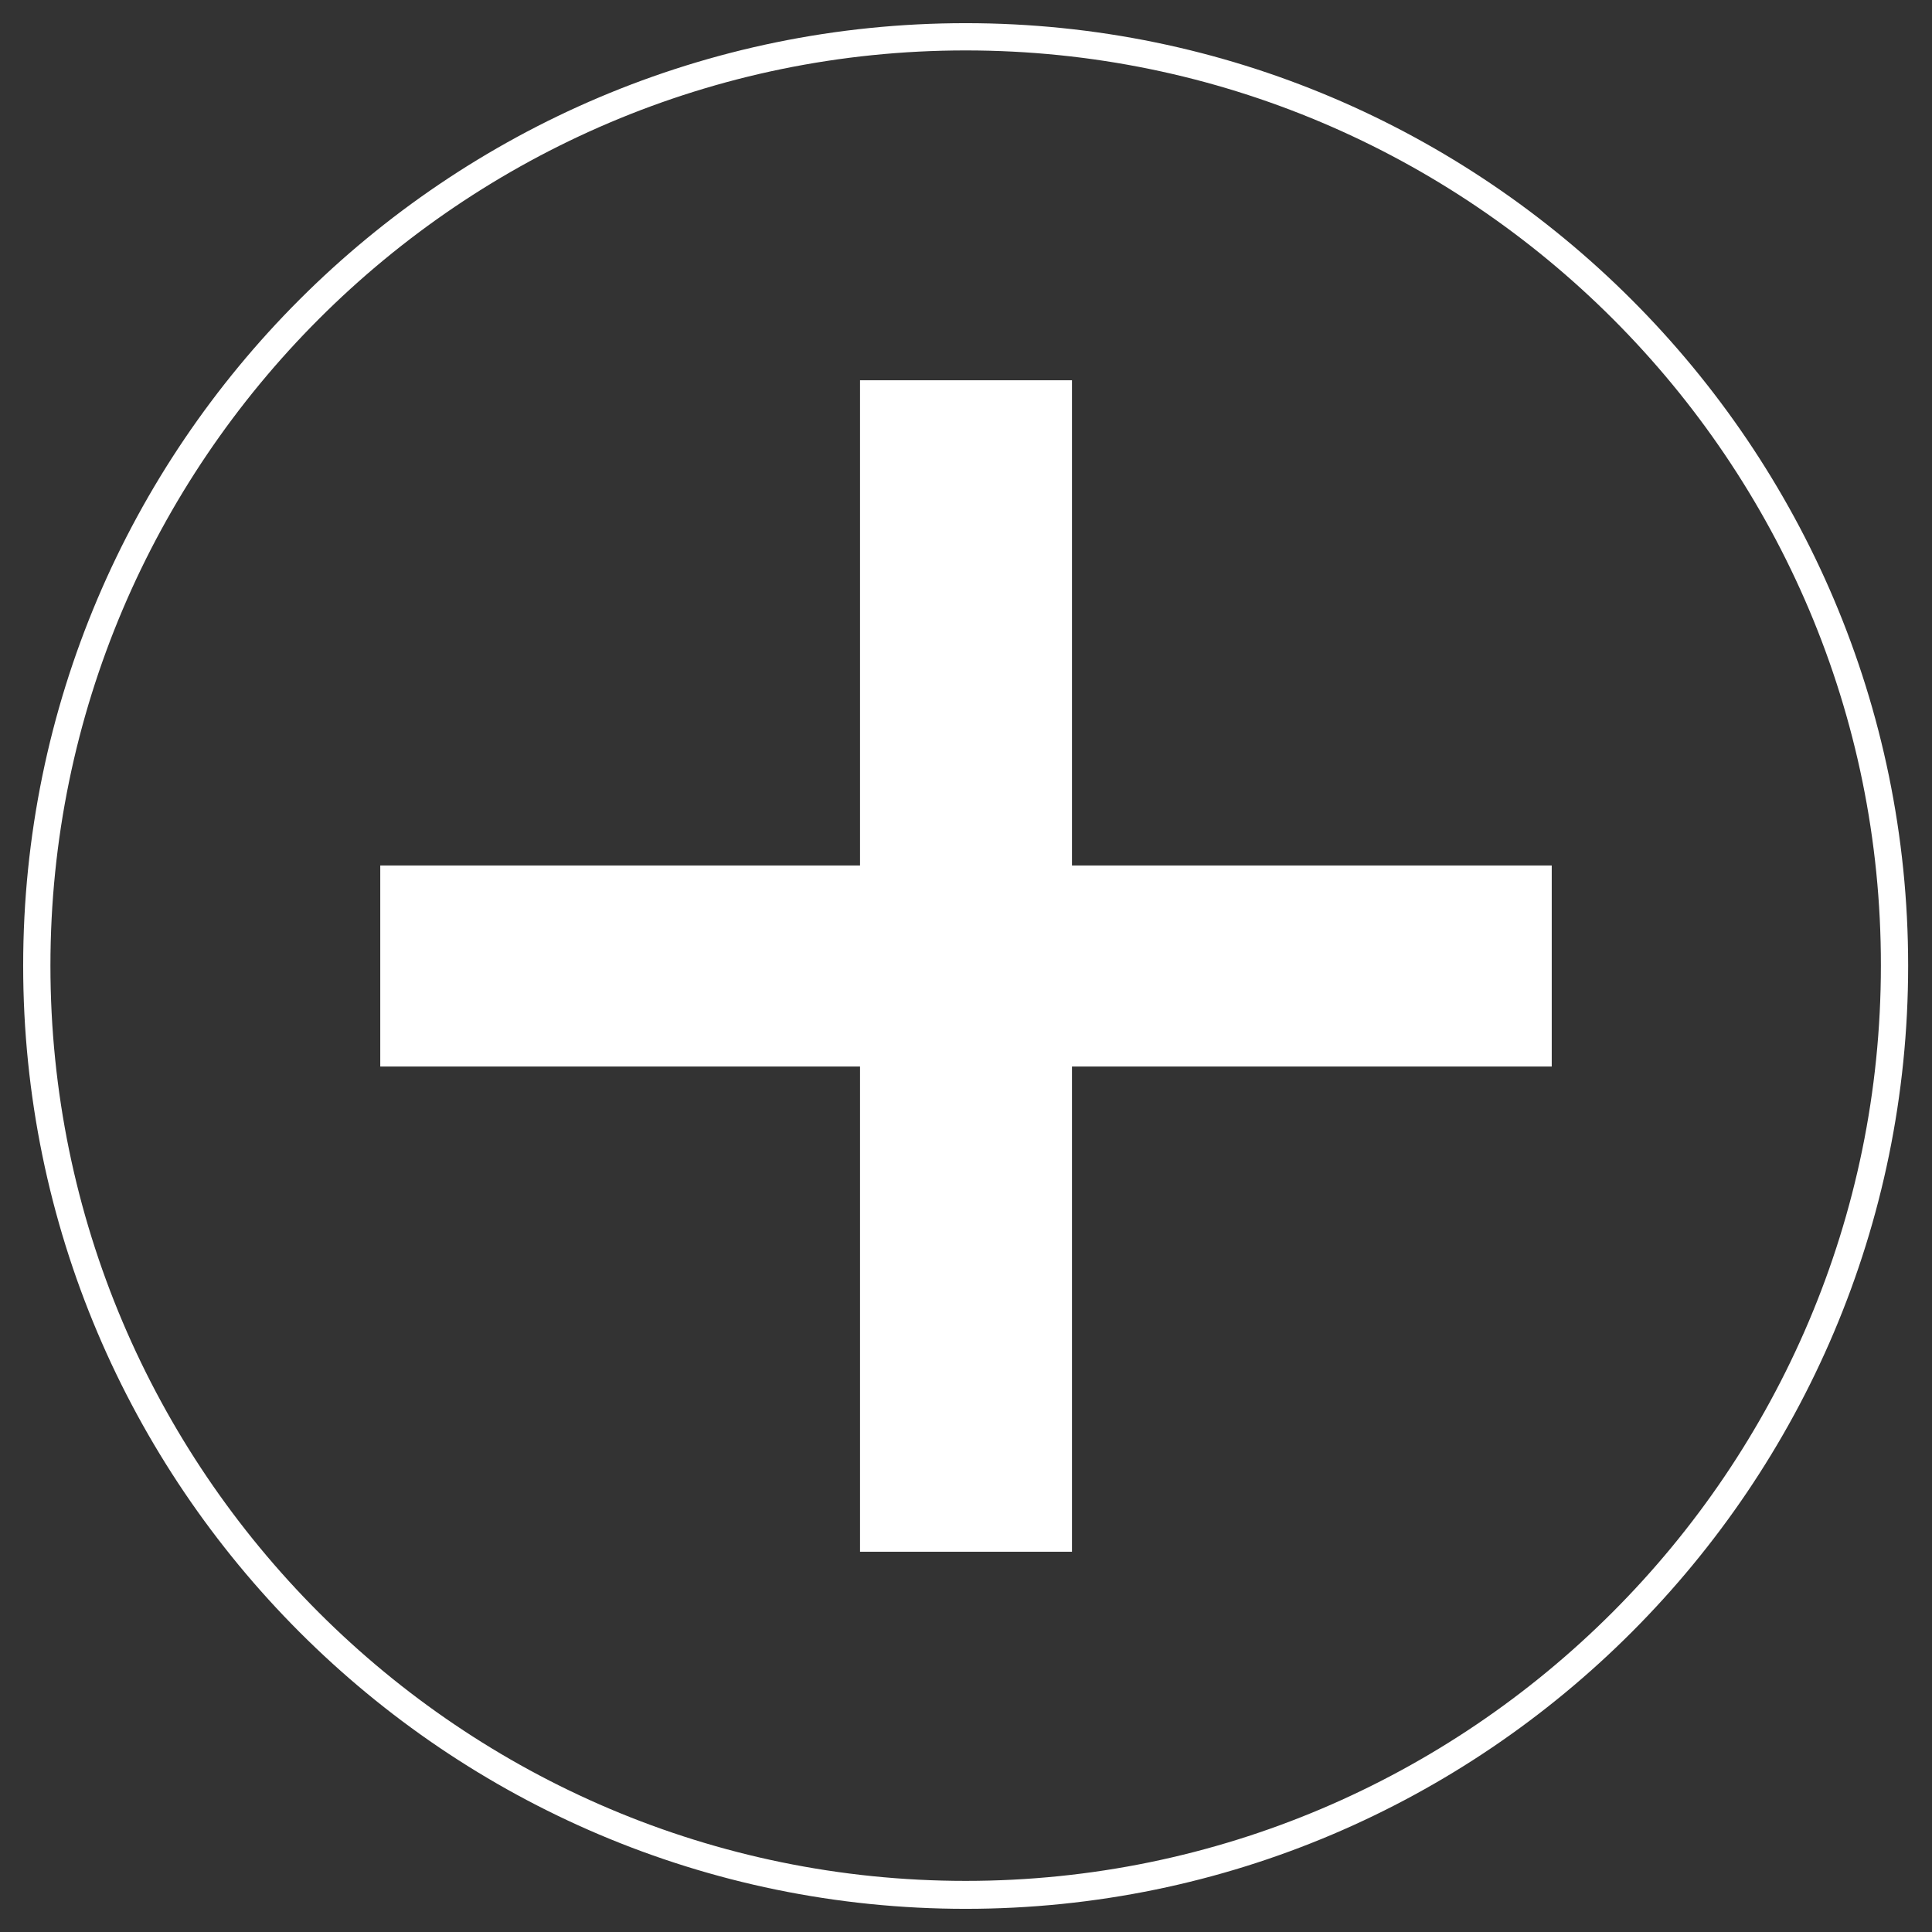
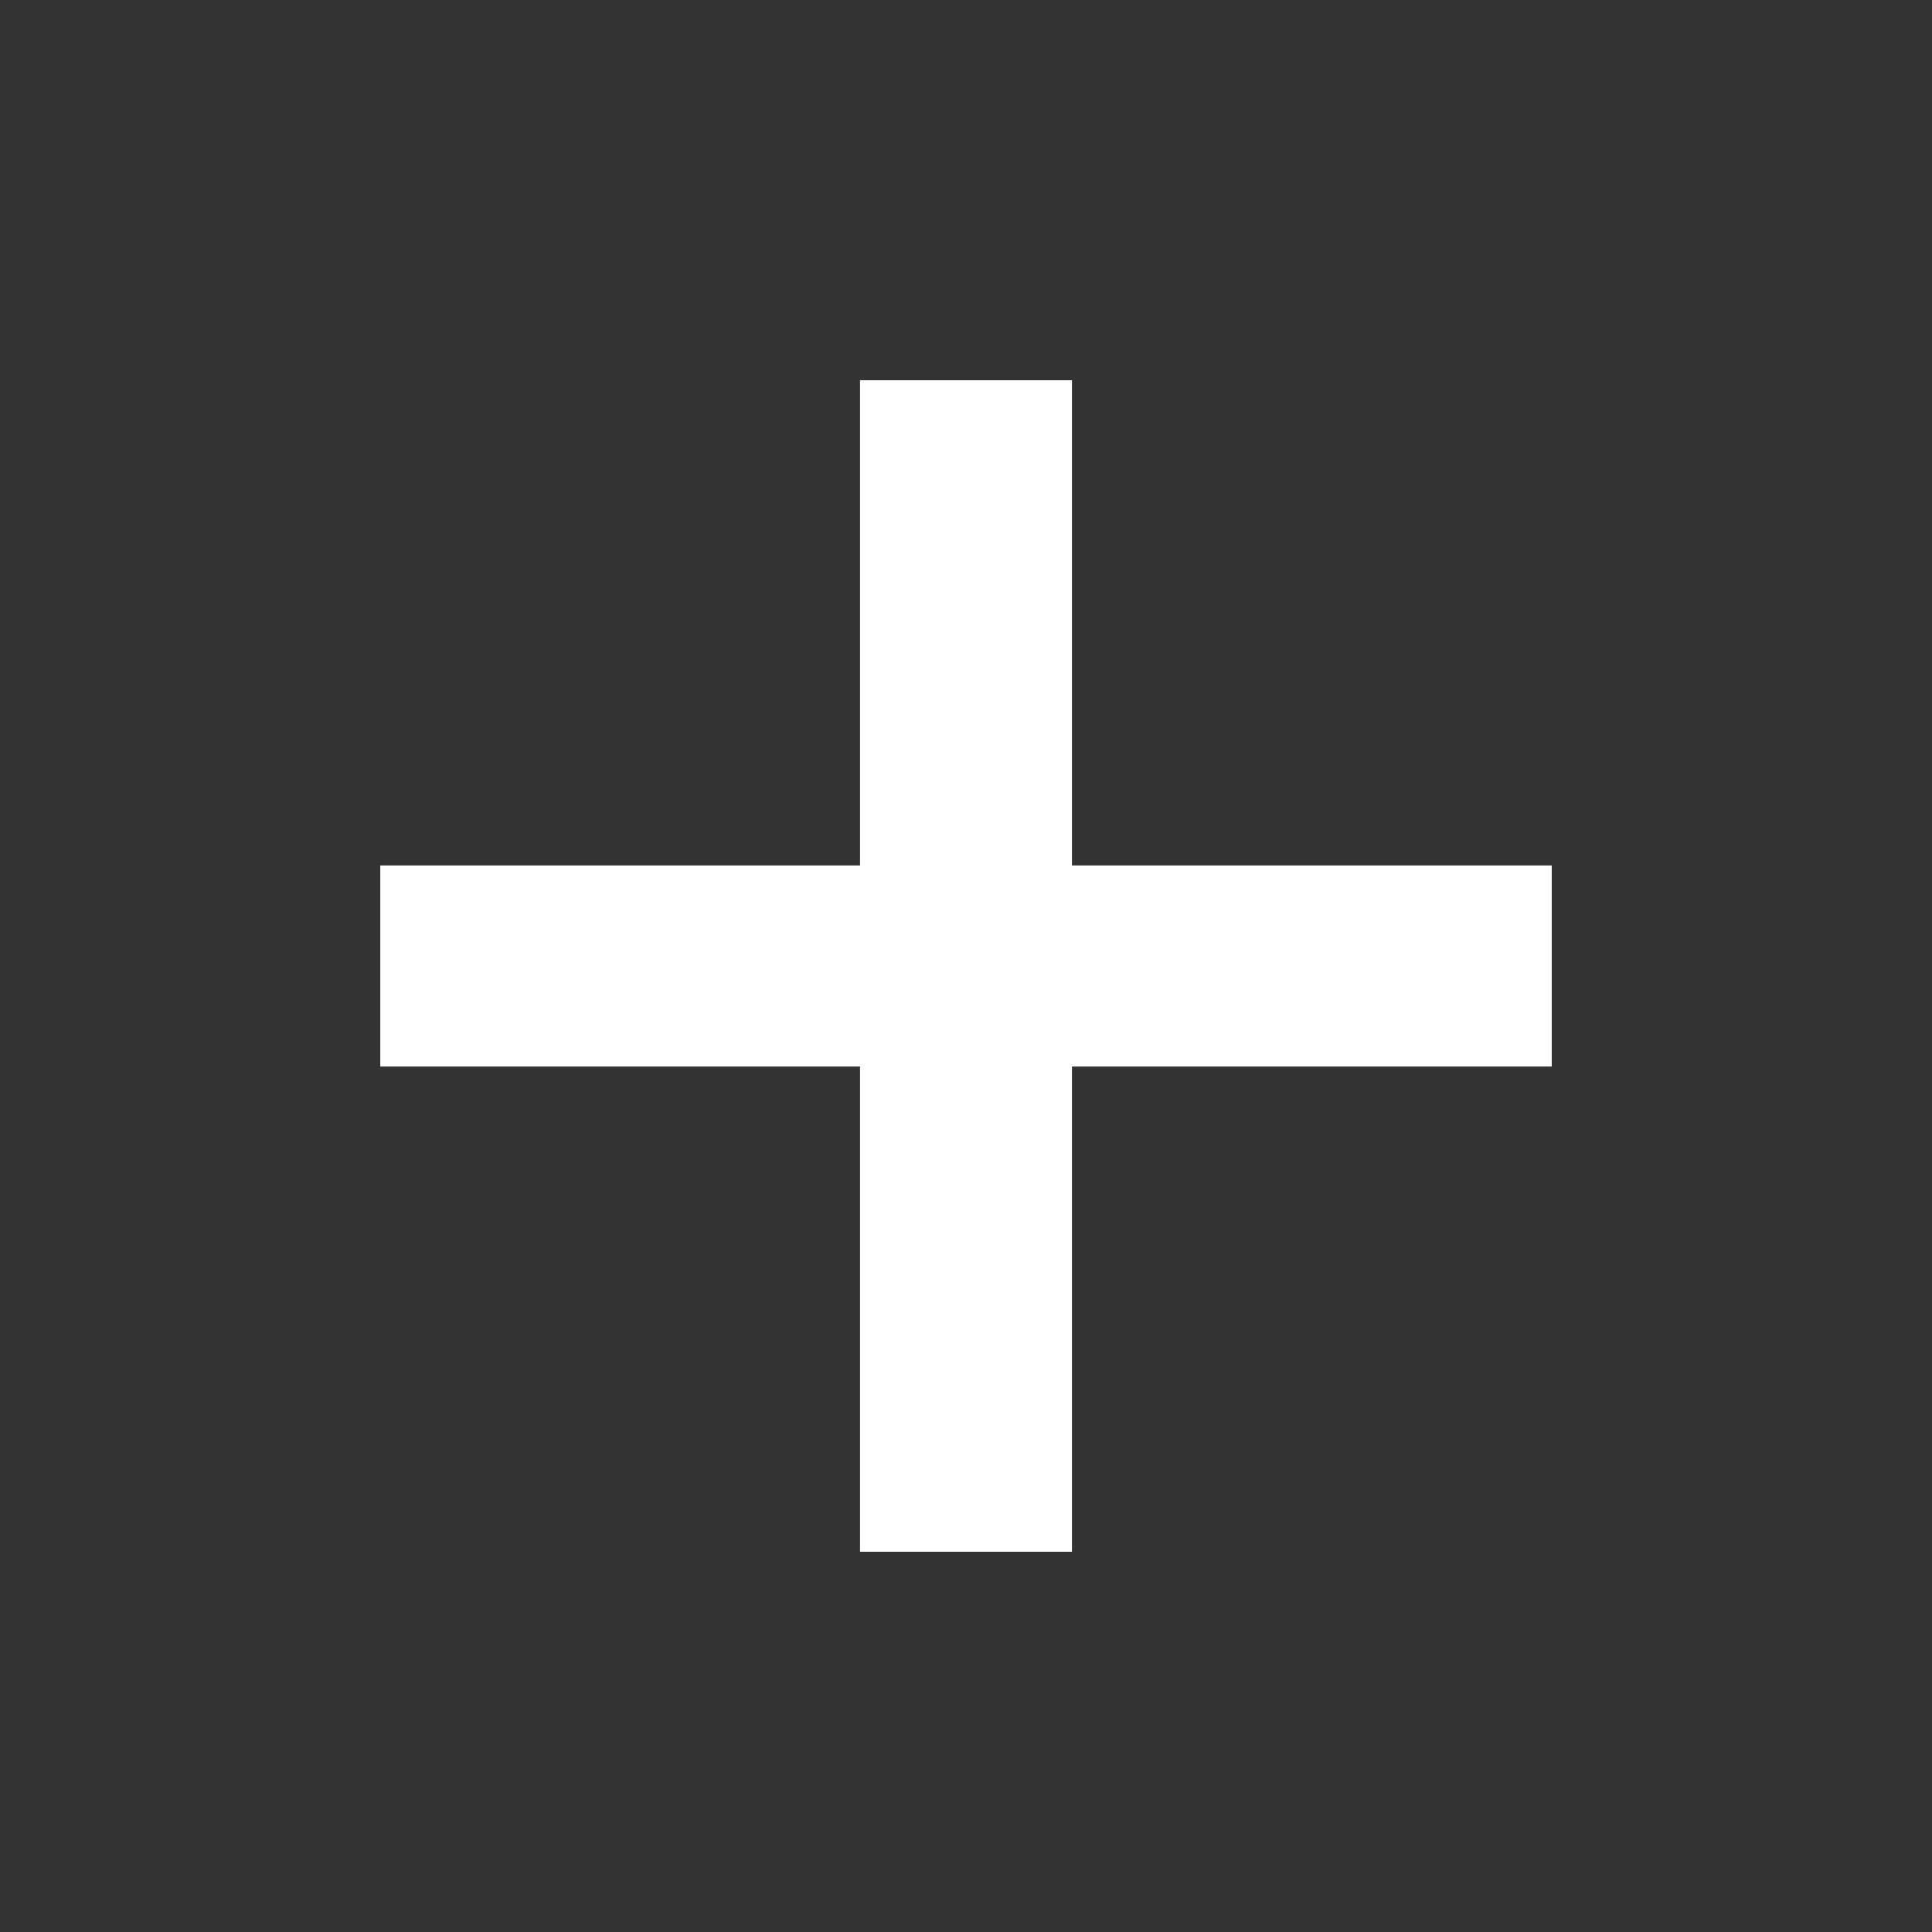
<svg xmlns="http://www.w3.org/2000/svg" id="Capa_1" x="0px" y="0px" viewBox="0 0 283.5 283.5" style="enable-background:new 0 0 283.5 283.5;" xml:space="preserve">
  <rect x="0" y="0" width="283.5" height="283.5" fill="#333333" stroke="none" />
  <style type="text/css">	.st0{fill:#FFFFFF;}</style>
  <g>
-     <path class="st0" d="M141.7,280.1C65.5,280.1,3.4,218,3.4,141.7S65.5,3.4,141.7,3.4S280,65.5,280,141.7S218,280.1,141.7,280.1z   M141.7,7.4C67.7,7.4,7.4,67.7,7.4,141.7C7.4,215.8,67.7,276,141.7,276S276,215.7,276,141.7C276.1,67.7,215.8,7.4,141.7,7.4z" />
-   </g>
+     </g>
  <g>
    <path class="st0" d="M126.2,227.7v-71.2H55.8V127h70.4V55.8h31.1V127h70.4v29.5h-70.4v71.2H126.2z" />
  </g>
</svg>